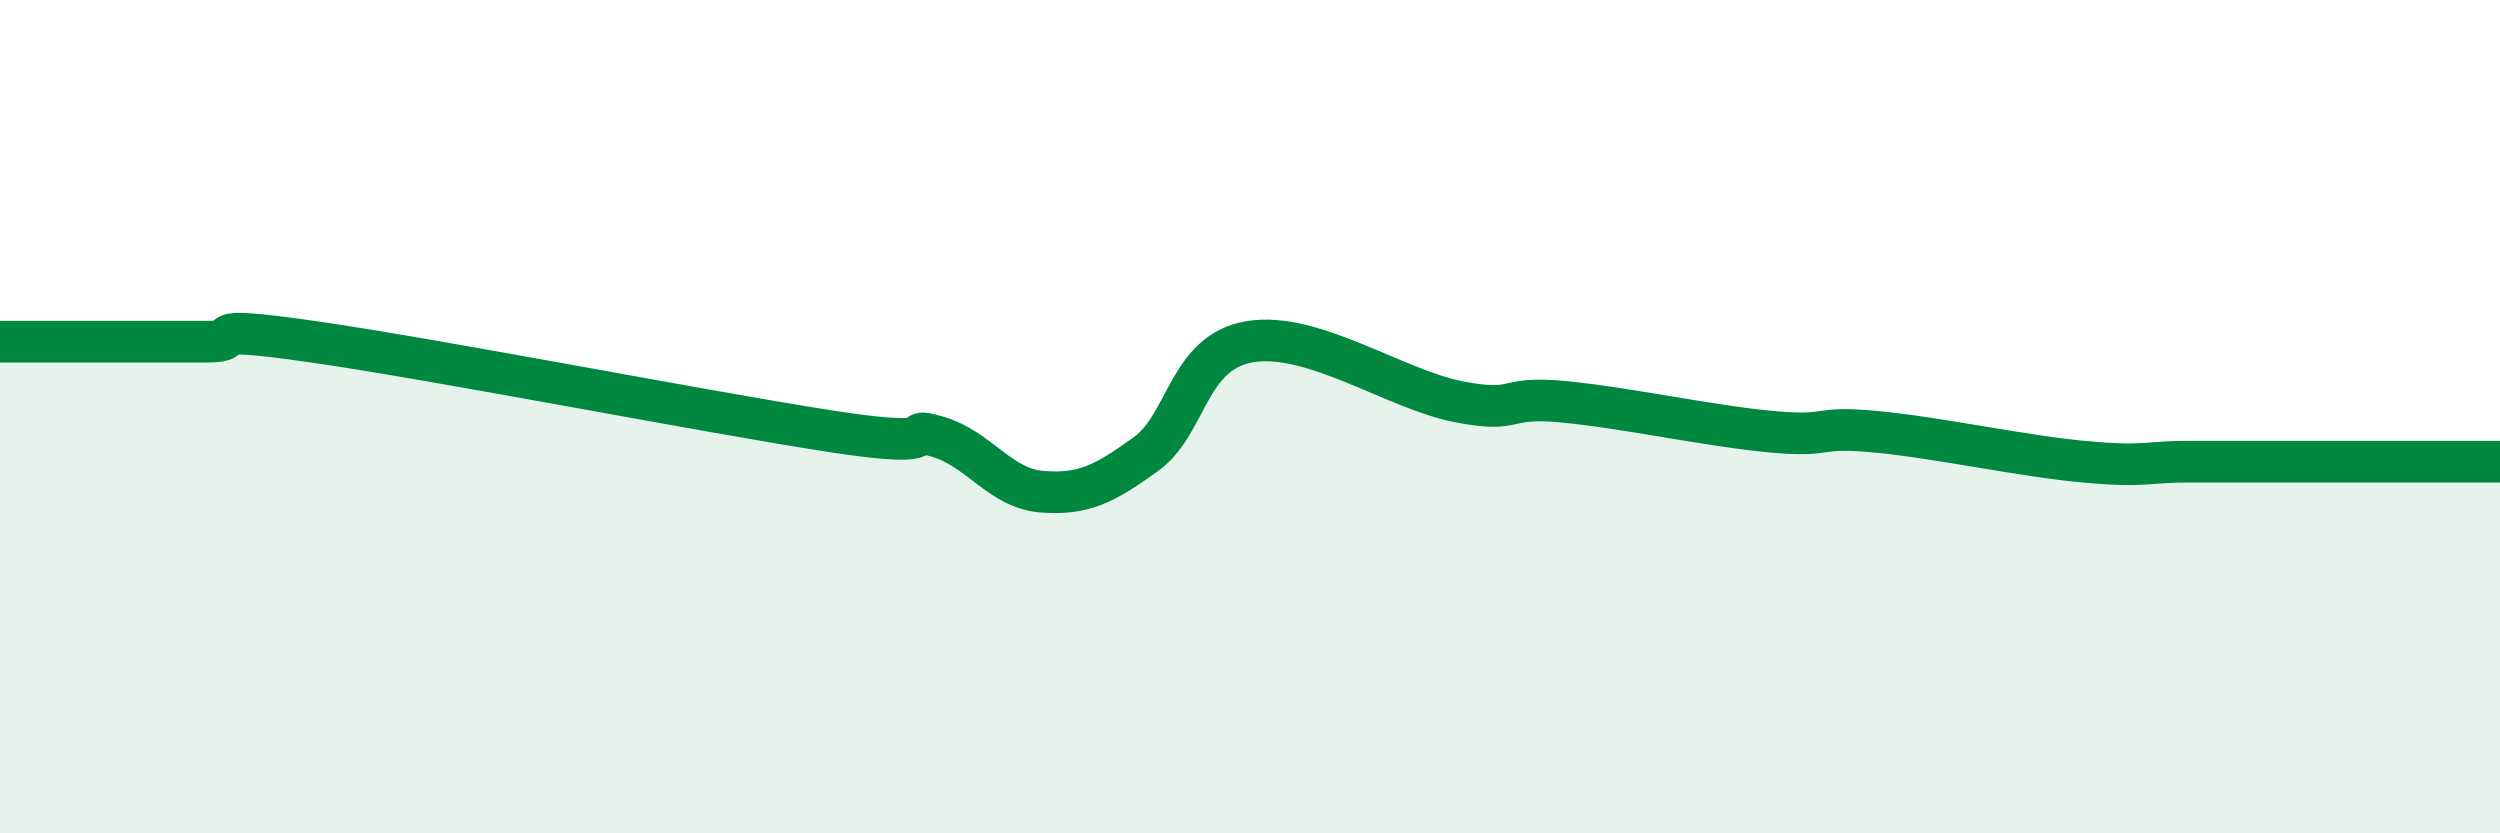
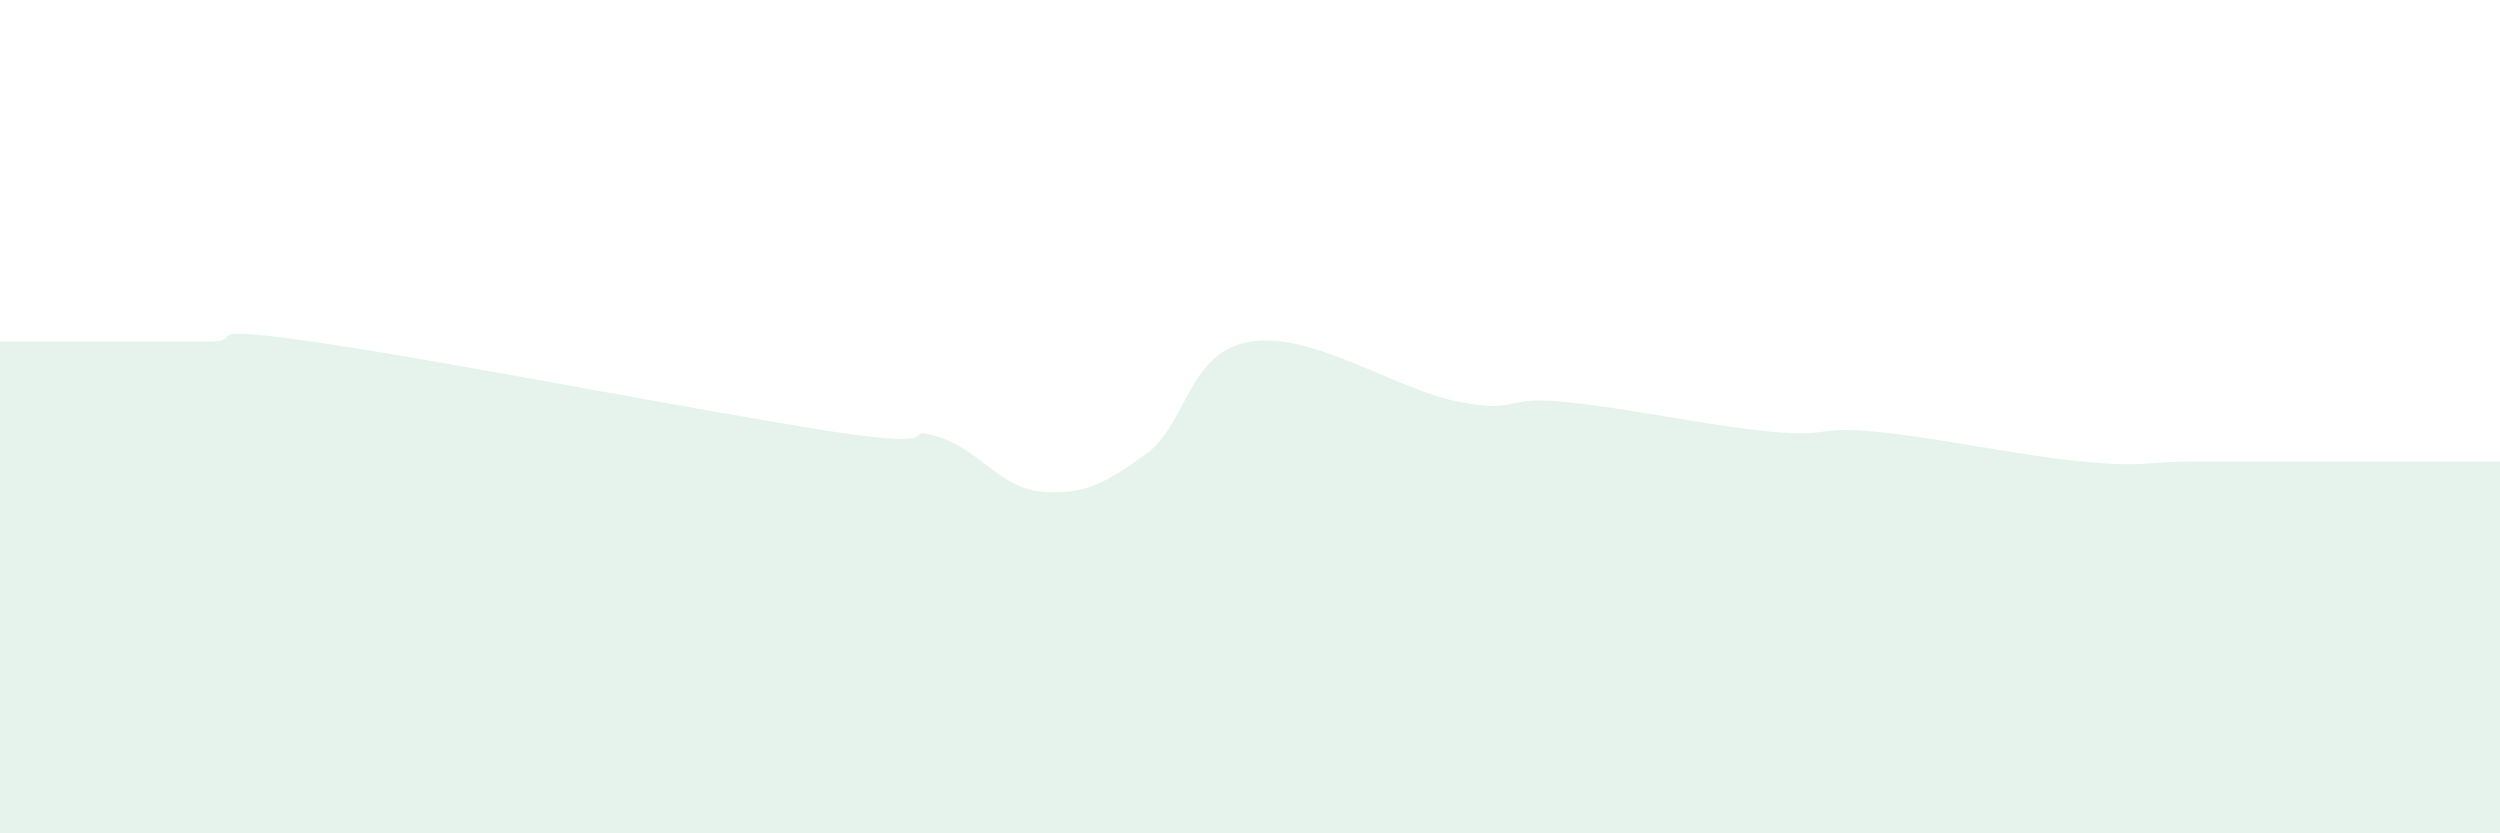
<svg xmlns="http://www.w3.org/2000/svg" width="60" height="20" viewBox="0 0 60 20">
  <path d="M 0,8.2 C 0.5,8.2 1.5,8.2 2.5,8.2 C 3.5,8.2 4,8.2 5,8.2 C 6,8.2 4.5,7.77 7.5,8.2 C 10.5,8.63 17,9.9 20,10.36 C 23,10.82 21.5,10.19 22.5,10.48 C 23.5,10.77 24,11.72 25,11.8 C 26,11.88 26.5,11.62 27.5,10.9 C 28.5,10.18 28.5,8.45 30,8.2 C 31.5,7.95 33.5,9.35 35,9.64 C 36.5,9.93 36,9.5 37.5,9.64 C 39,9.78 41,10.22 42.5,10.36 C 44,10.5 43.5,10.22 45,10.36 C 46.5,10.5 48.5,10.94 50,11.08 C 51.5,11.22 51.5,11.08 52.5,11.08 C 53.5,11.08 53.5,11.08 55,11.08 C 56.5,11.08 59,11.08 60,11.08L60 20L0 20Z" fill="#008740" opacity="0.1" stroke-linecap="round" stroke-linejoin="round" />
-   <path d="M 0,8.2 C 0.5,8.2 1.5,8.2 2.5,8.2 C 3.5,8.2 4,8.2 5,8.2 C 6,8.2 4.5,7.77 7.5,8.2 C 10.5,8.63 17,9.9 20,10.36 C 23,10.82 21.5,10.19 22.5,10.48 C 23.5,10.77 24,11.72 25,11.8 C 26,11.88 26.5,11.62 27.5,10.9 C 28.5,10.18 28.5,8.45 30,8.2 C 31.5,7.95 33.5,9.35 35,9.64 C 36.5,9.93 36,9.5 37.5,9.64 C 39,9.78 41,10.22 42.5,10.36 C 44,10.5 43.5,10.22 45,10.36 C 46.5,10.5 48.5,10.94 50,11.08 C 51.5,11.22 51.5,11.08 52.5,11.08 C 53.5,11.08 53.5,11.08 55,11.08 C 56.5,11.08 59,11.08 60,11.08" stroke="#008740" stroke-width="1" fill="none" stroke-linecap="round" stroke-linejoin="round" />
</svg>